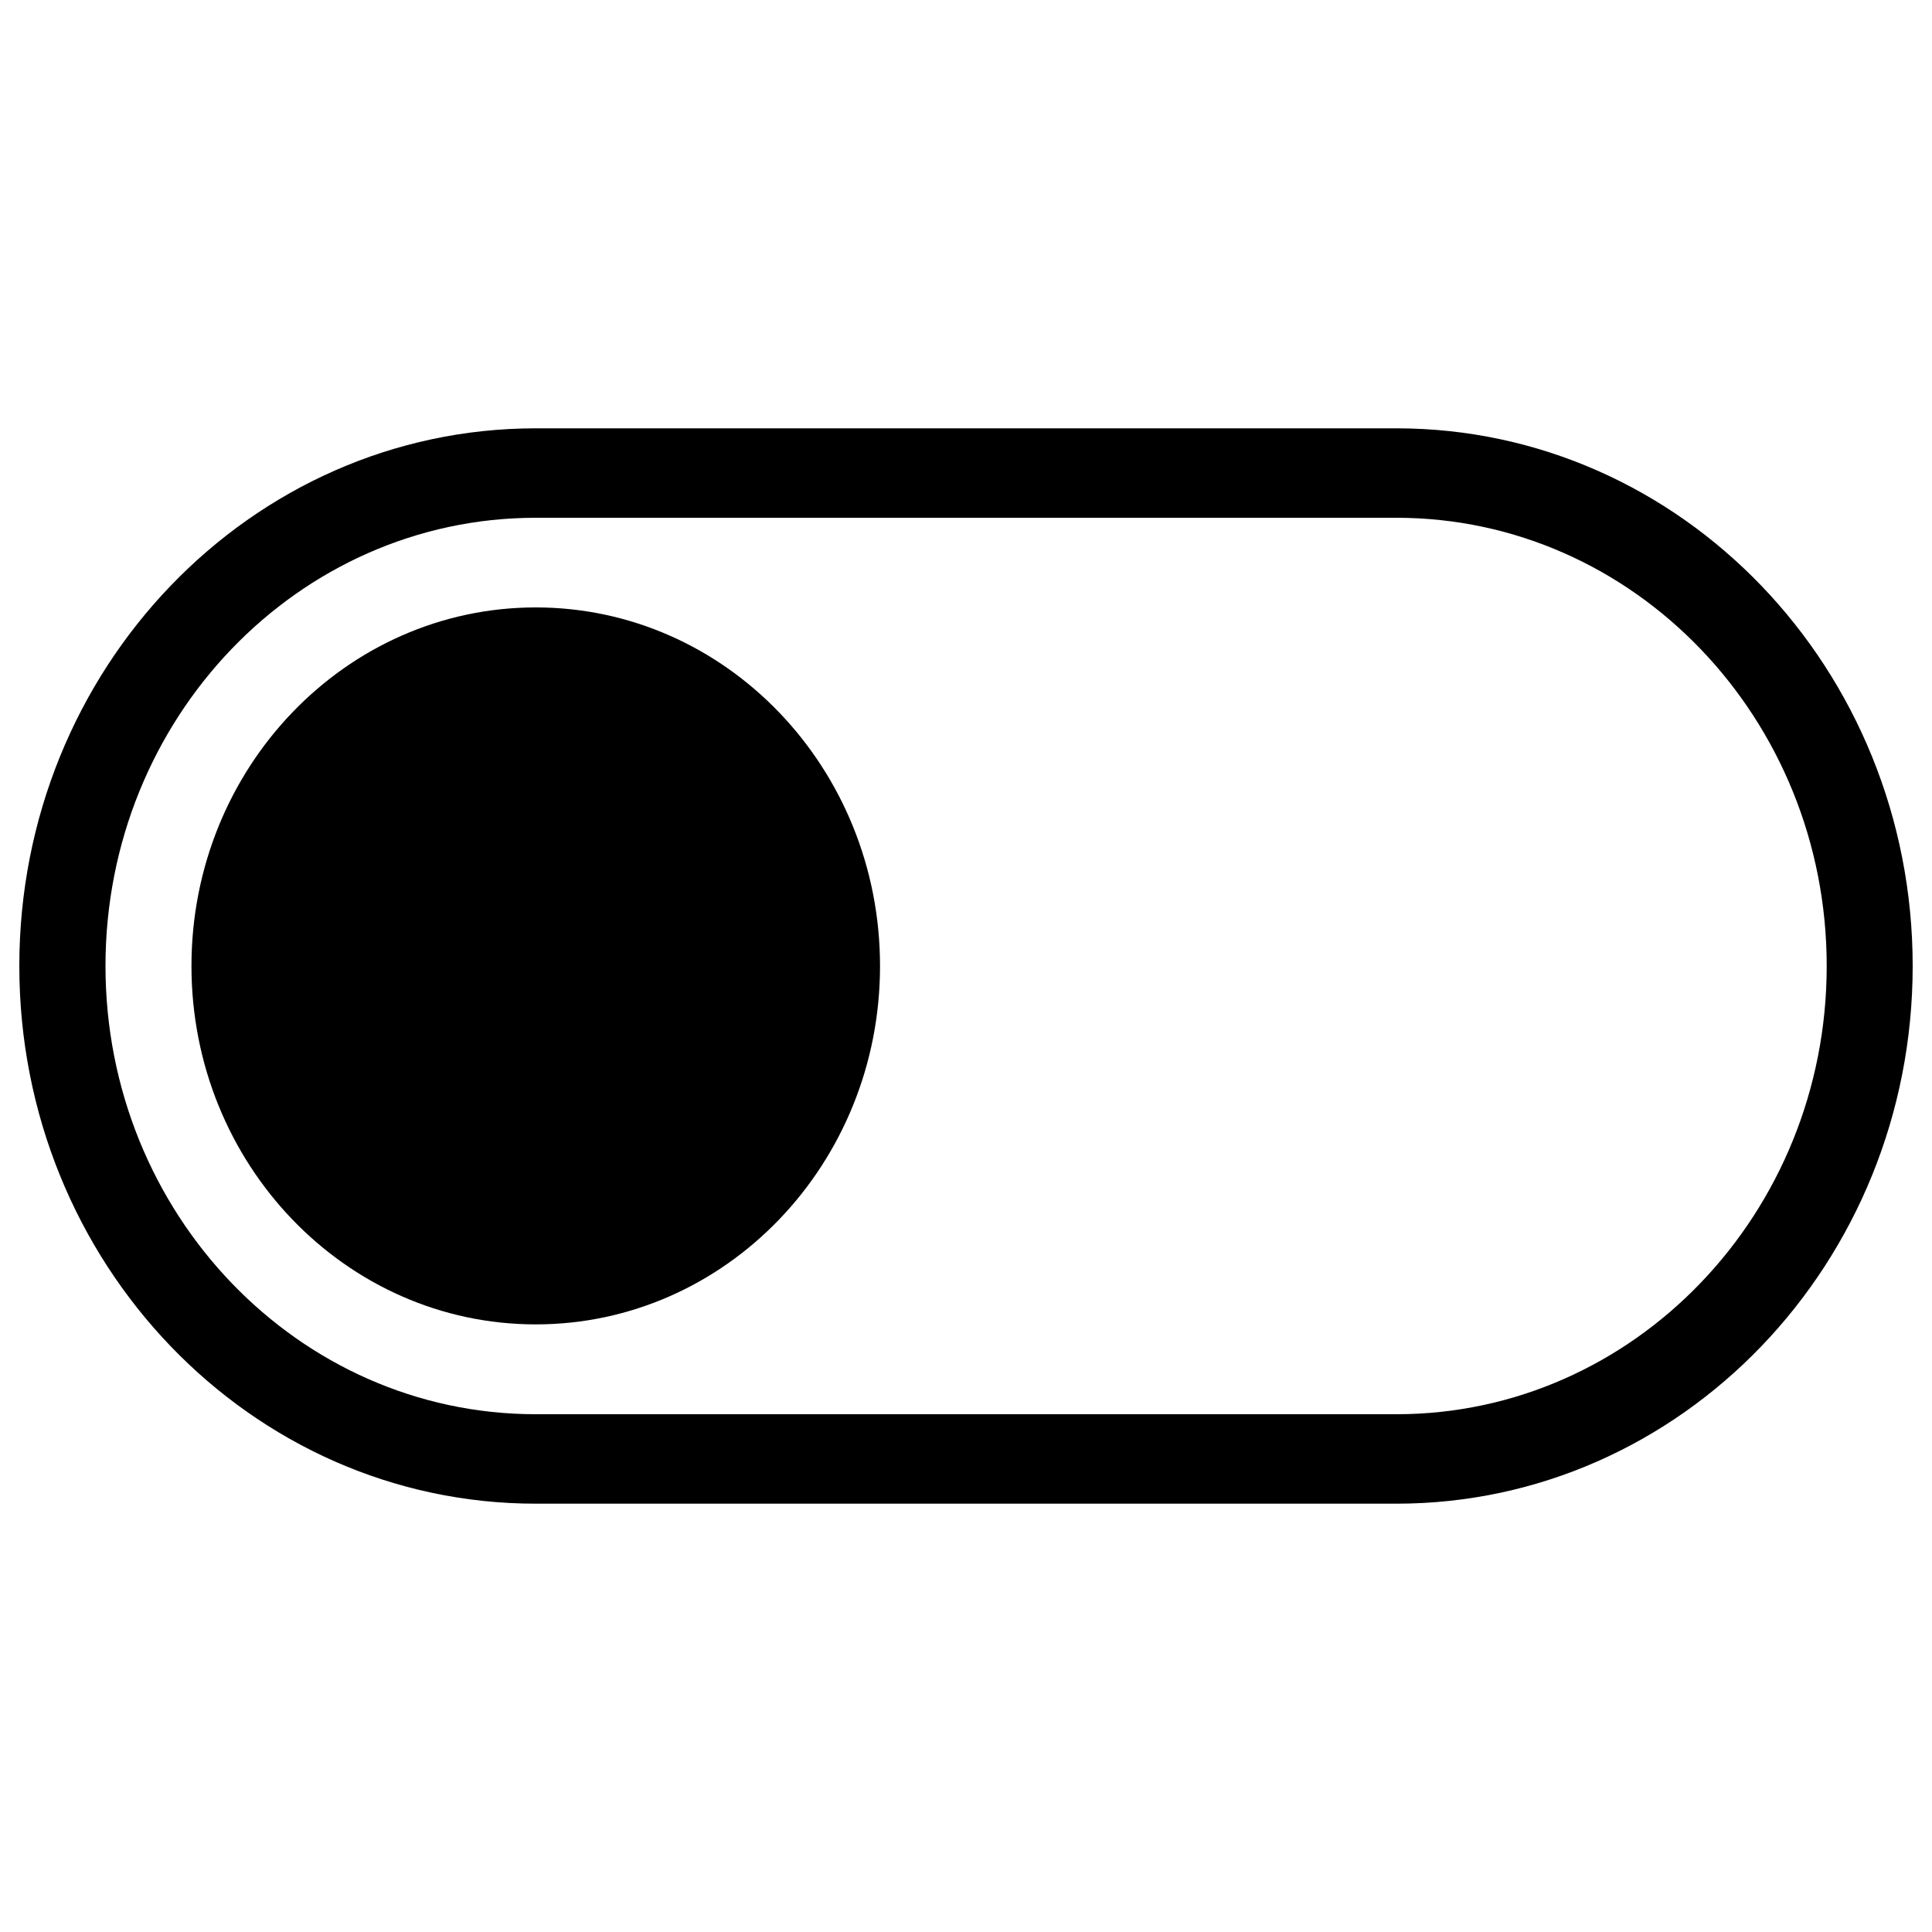
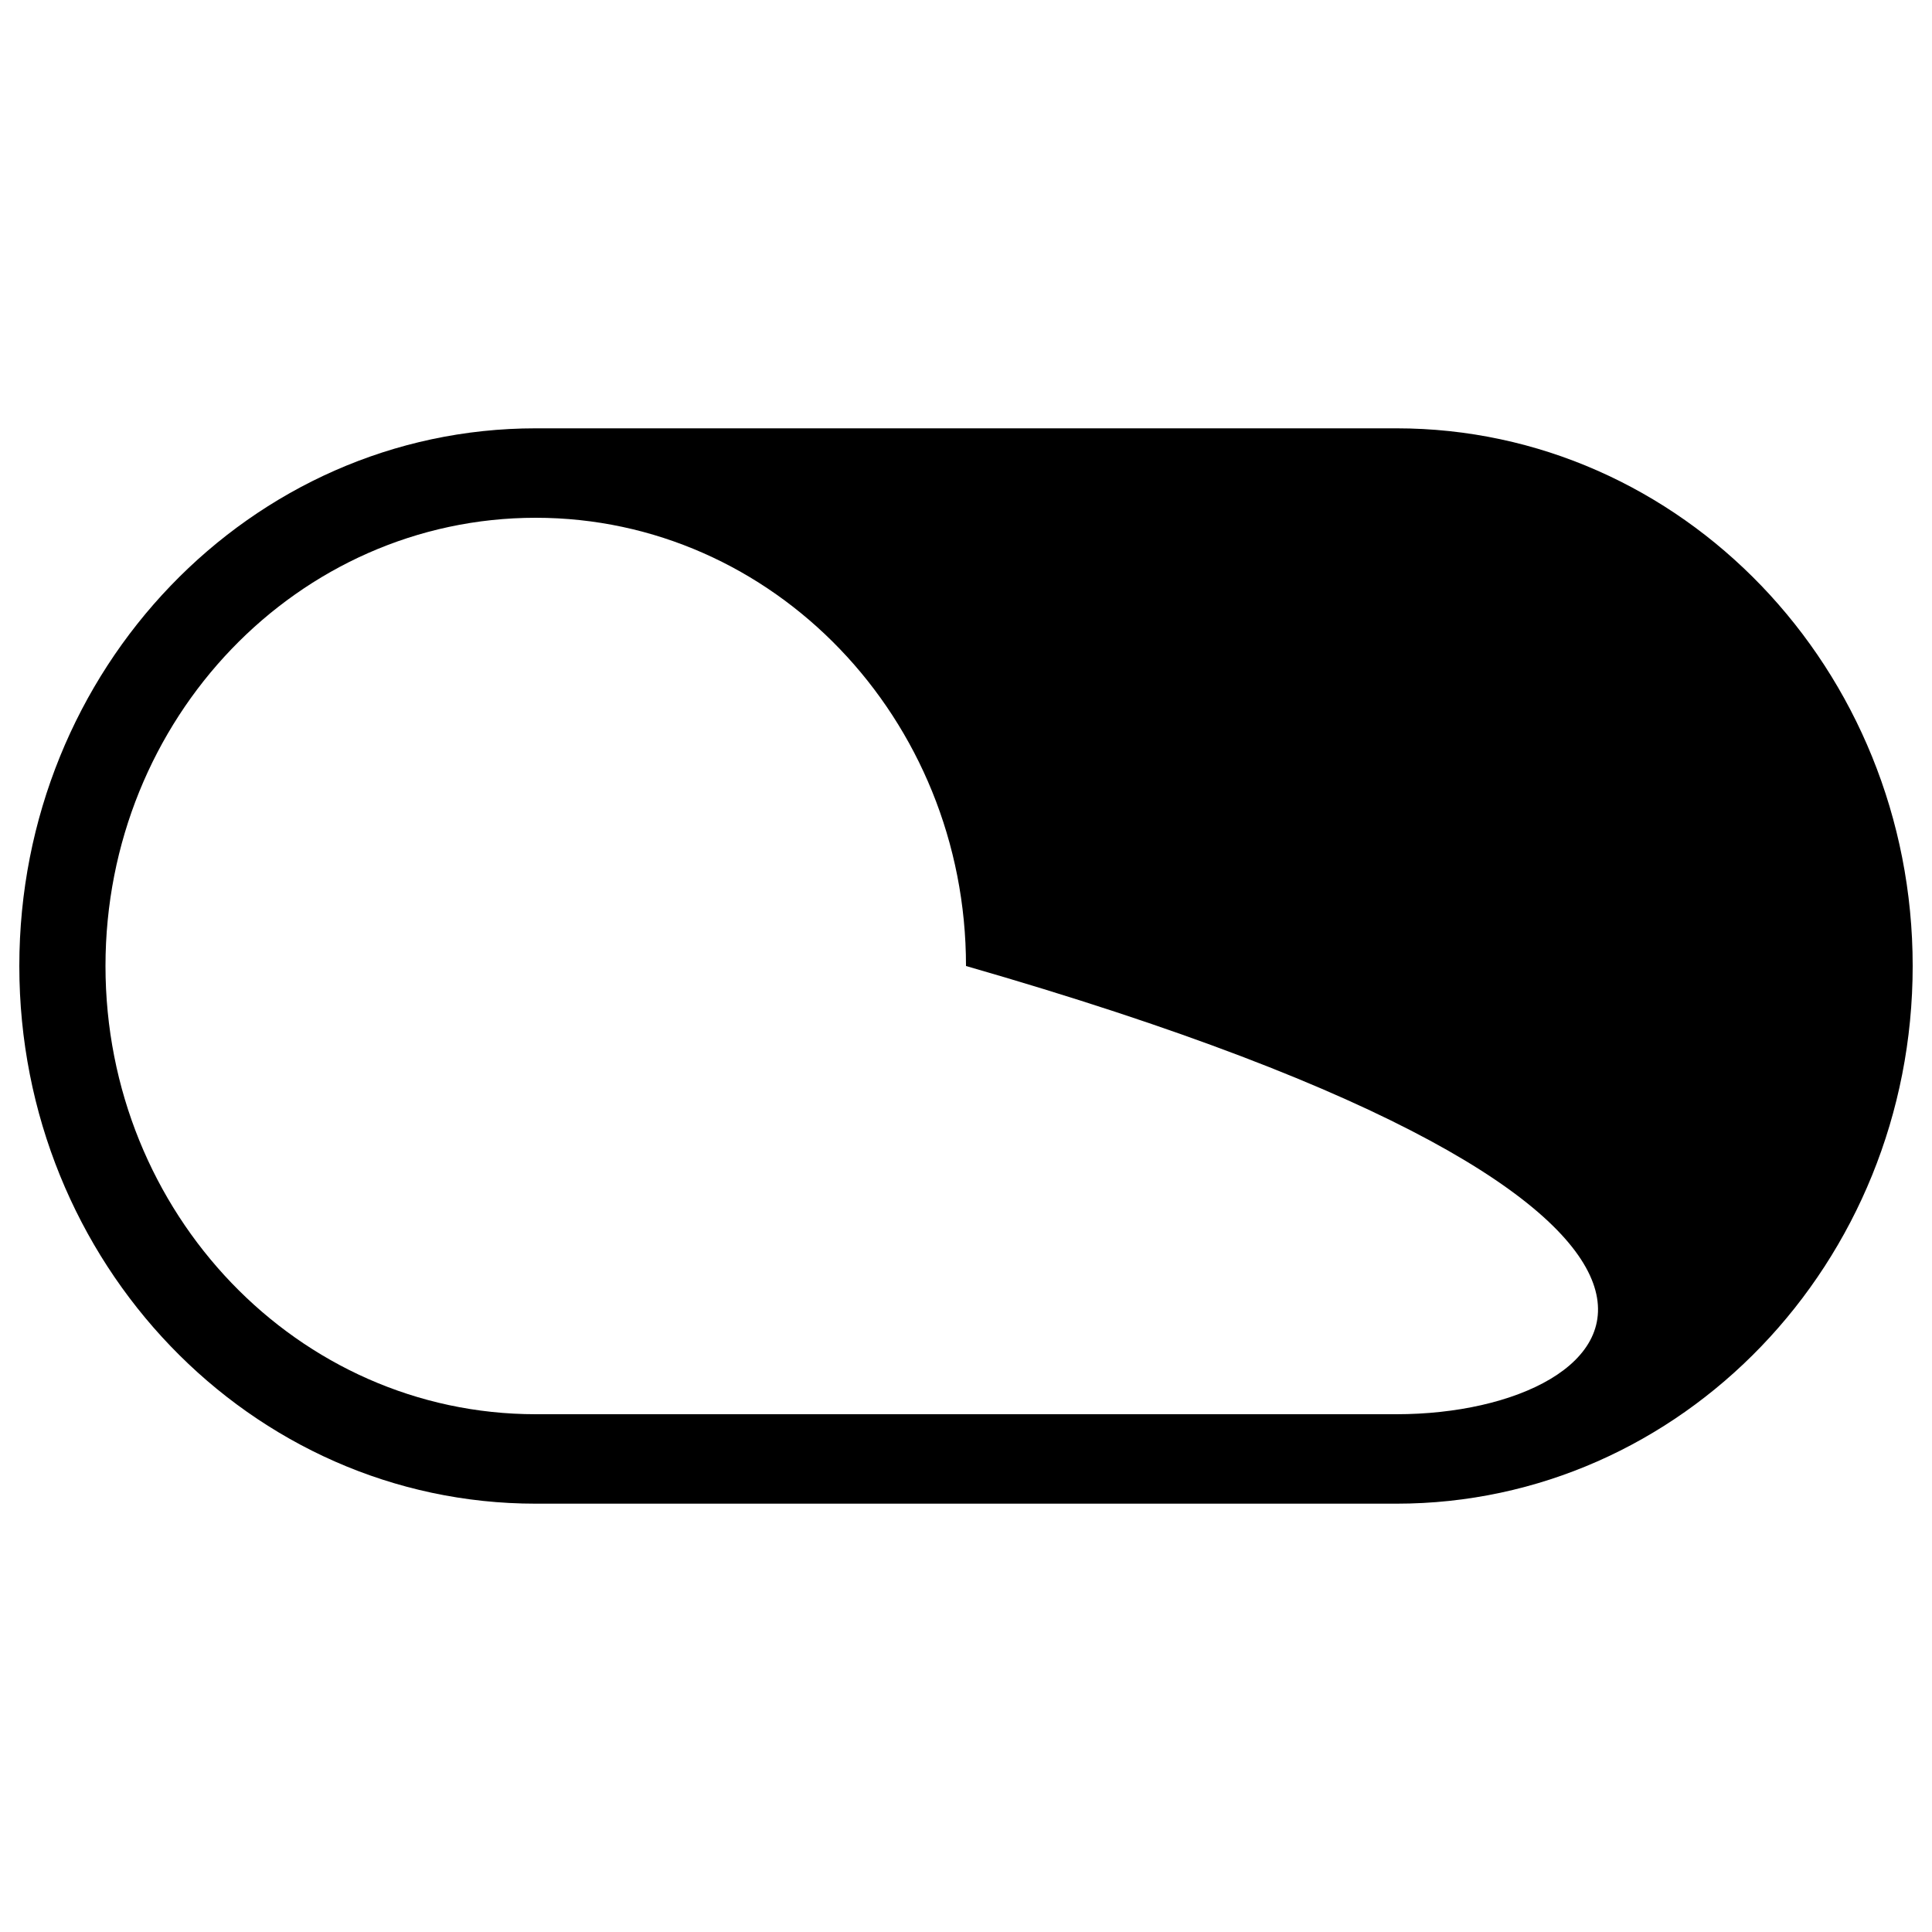
<svg xmlns="http://www.w3.org/2000/svg" version="1.1" x="0px" y="0px" viewBox="0 0 1000 1000" enable-background="new 0 0 1000 1000" xml:space="preserve">
  <g>
-     <path d="M277.3,314.4c-98.4,0-178.2,83.1-178.2,185.6c0,102.5,79.8,185.5,178.2,185.5c98.4,0,178.2-83,178.2-185.5C455.5,397.5,375.7,314.4,277.3,314.4z" />
-     <path d="M722.8,221.7H277.3C129.7,221.7,10,346.3,10,500c0,153.7,119.7,278.3,267.3,278.3h445.5C870.3,778.3,990,653.7,990,500C990,346.3,870.3,221.7,722.8,221.7z M722.8,732H277.3c-123,0-222.7-103.9-222.7-232c0-128.1,99.7-232,222.7-232h445.5c122.9,0,222.7,103.9,222.7,232C945.5,628.1,845.7,732,722.8,732z" />
+     <path d="M722.8,221.7H277.3C129.7,221.7,10,346.3,10,500c0,153.7,119.7,278.3,267.3,278.3h445.5C870.3,778.3,990,653.7,990,500C990,346.3,870.3,221.7,722.8,221.7z M722.8,732H277.3c-123,0-222.7-103.9-222.7-232c0-128.1,99.7-232,222.7-232c122.9,0,222.7,103.9,222.7,232C945.5,628.1,845.7,732,722.8,732z" />
  </g>
</svg>